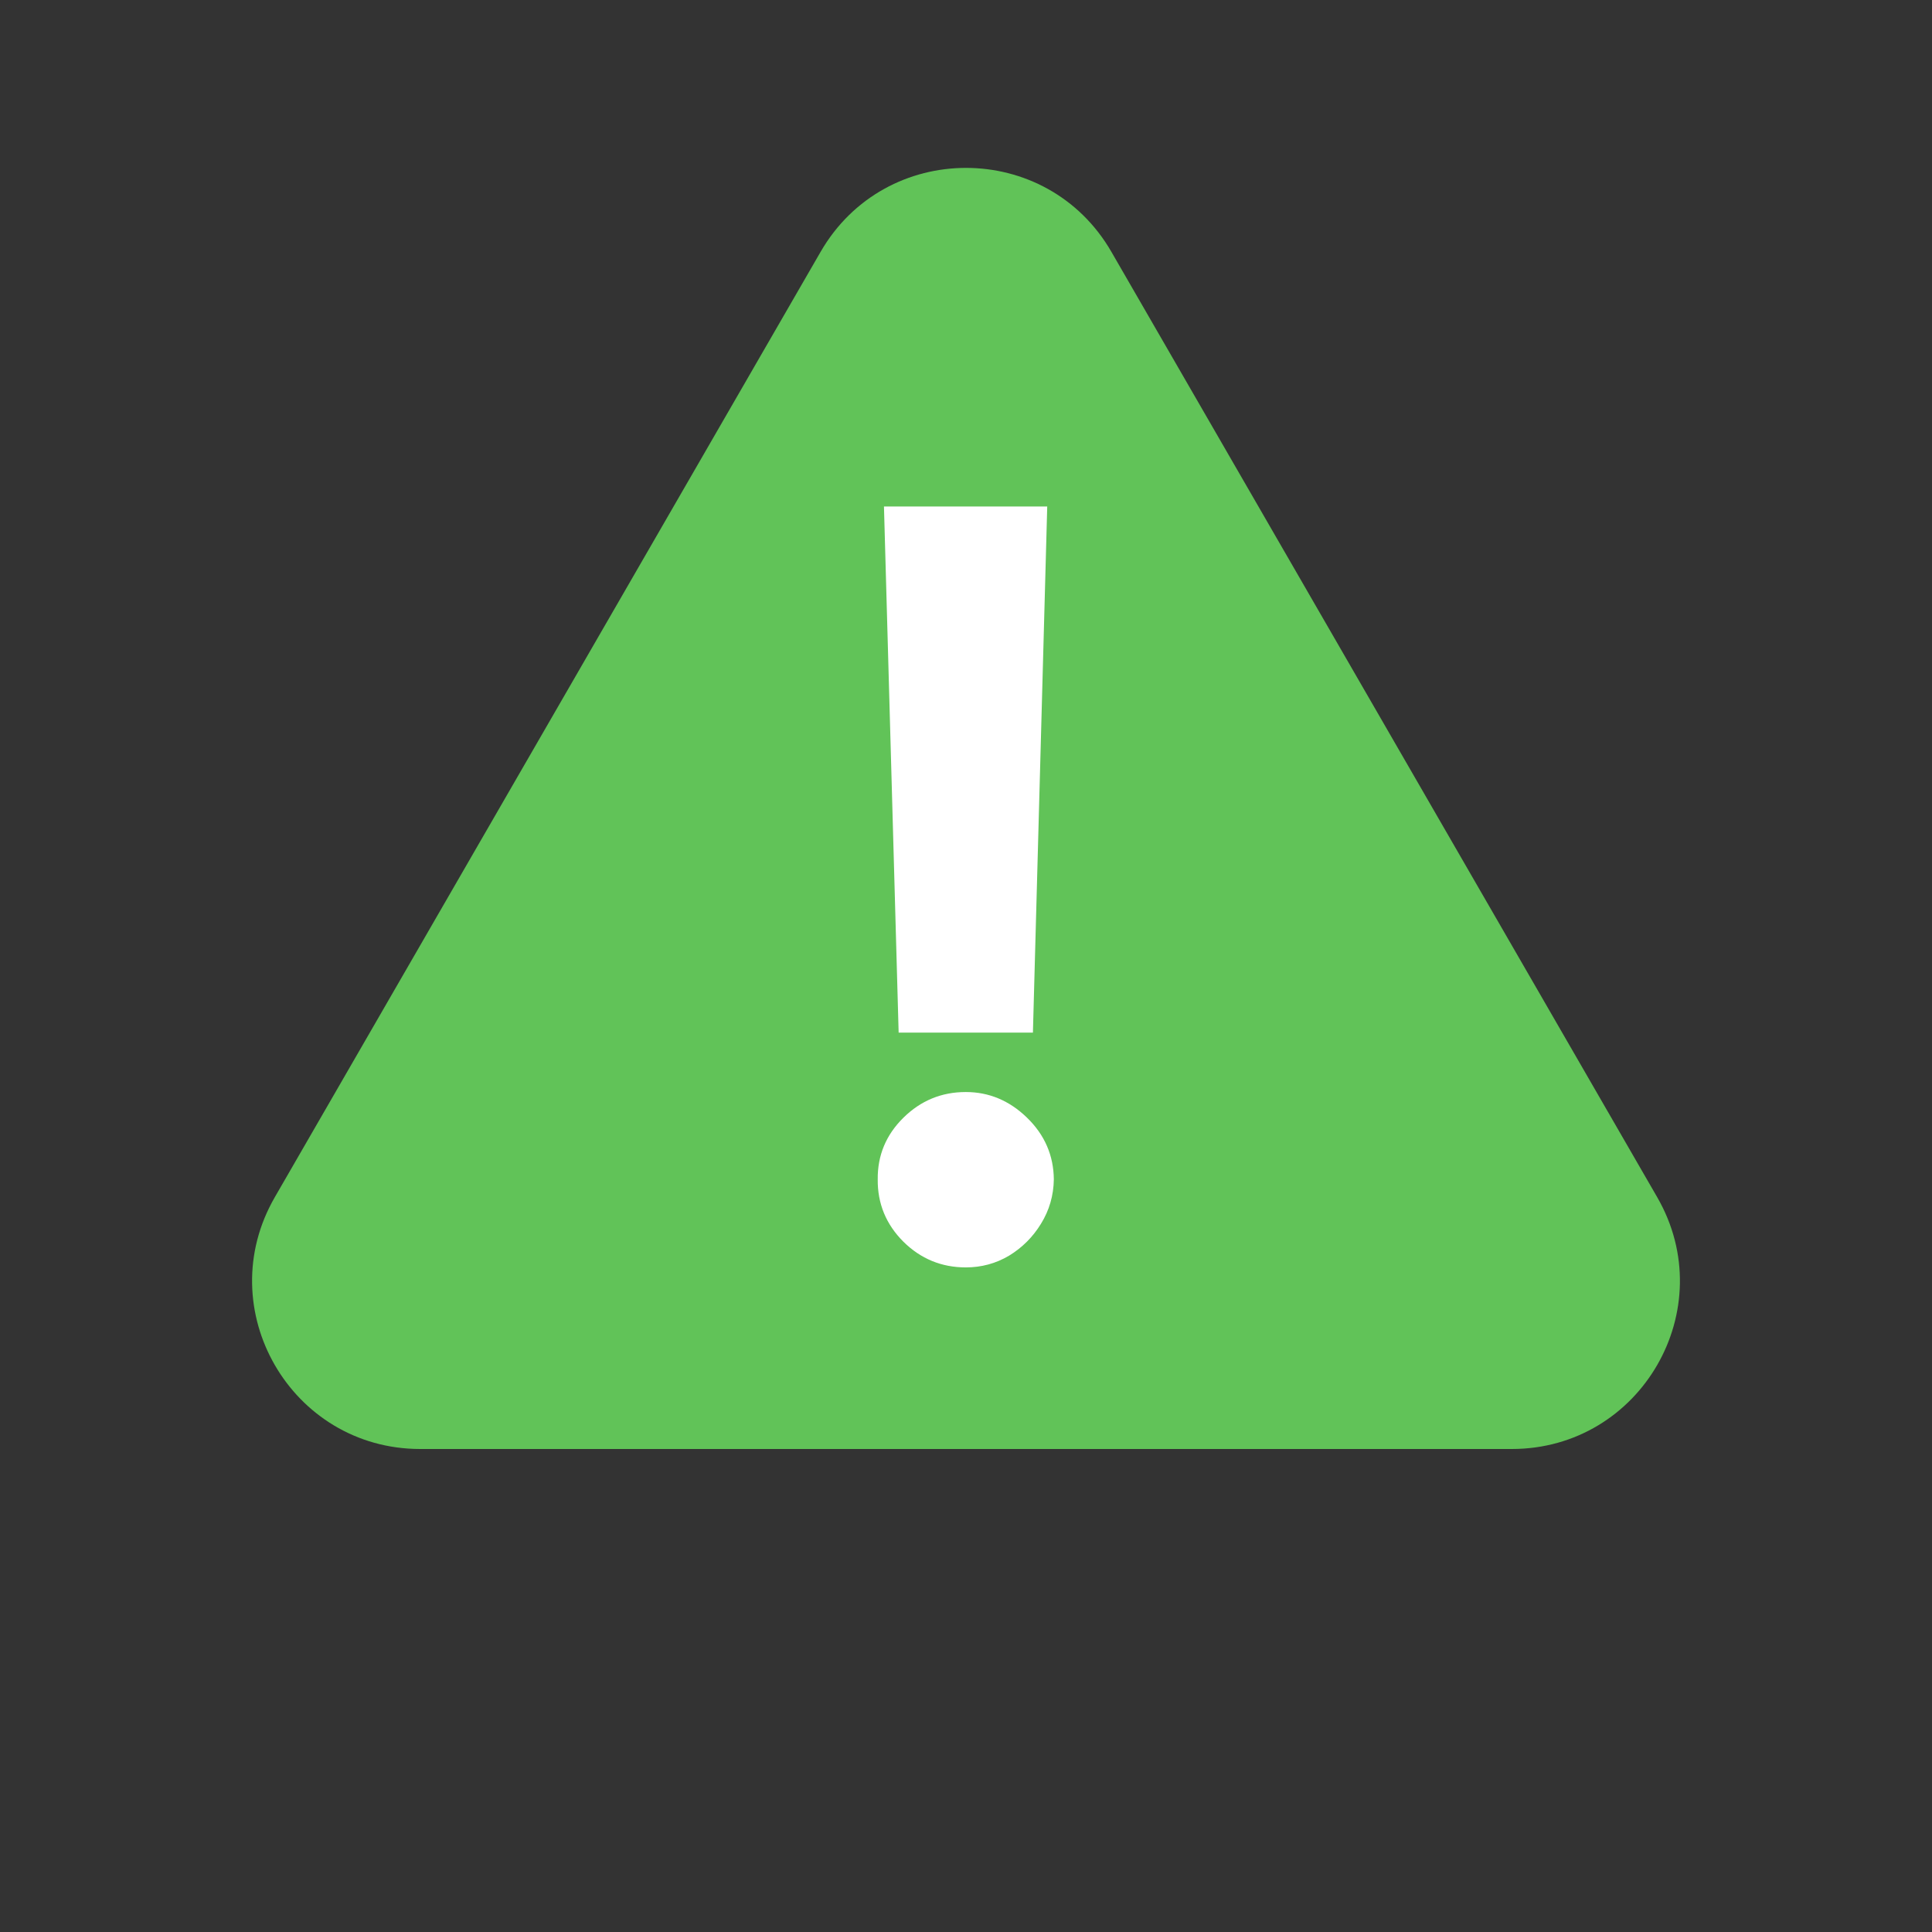
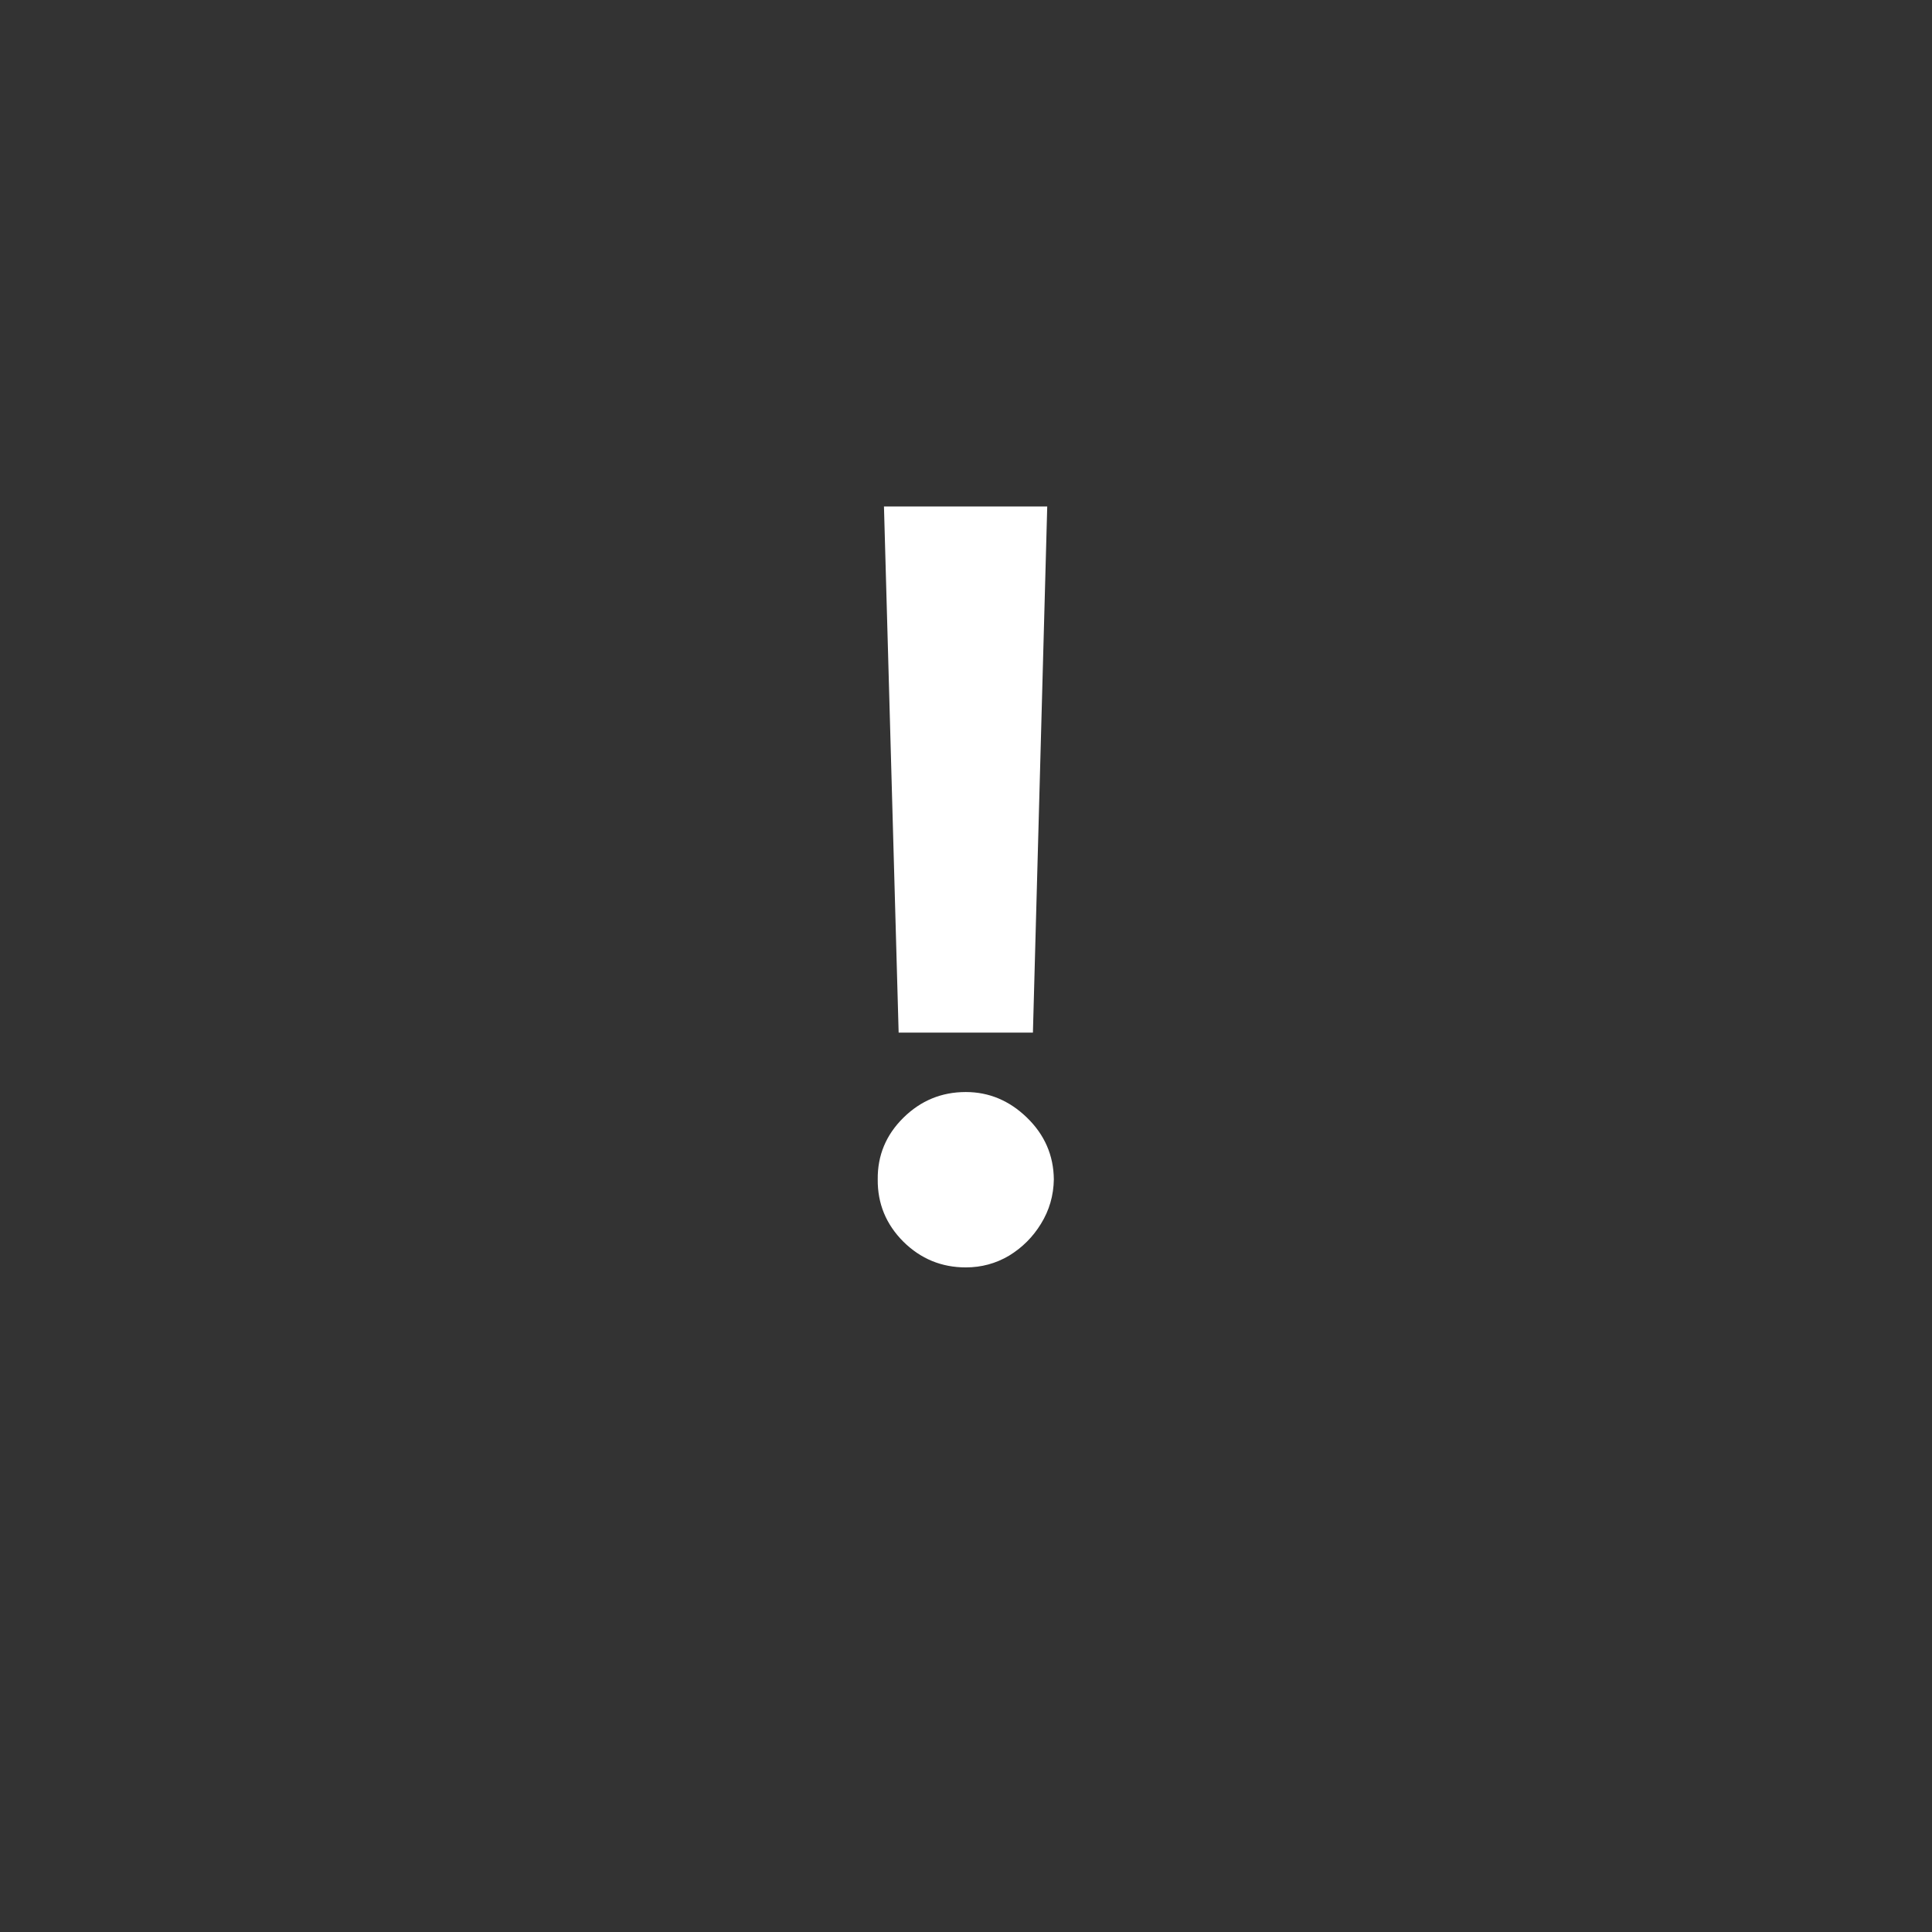
<svg xmlns="http://www.w3.org/2000/svg" width="748" height="748" viewBox="0 0 748 748" fill="none">
  <rect x="0" y="0" width="748" height="748" fill="#333333" stroke="none" />
-   <path d="M317.708 97.5C342.727 54.167 405.273 54.167 430.292 97.5L641.602 463.5C666.62 506.833 635.347 561 585.31 561H162.69C112.653 561 81.38 506.833 106.398 463.5L317.708 97.5Z" fill="#61C358" />
  <path d="M405.449 196.091L399.909 399.784H347.92L342.239 196.091H405.449ZM373.915 490.693C364.54 490.693 356.491 487.379 349.767 480.75C343.044 474.027 339.729 465.977 339.824 456.602C339.729 447.322 343.044 439.367 349.767 432.739C356.491 426.11 364.54 422.795 373.915 422.795C382.911 422.795 390.818 426.11 397.636 432.739C404.455 439.367 407.911 447.322 408.006 456.602C407.911 462.852 406.254 468.581 403.034 473.79C399.909 478.903 395.79 483.023 390.676 486.148C385.562 489.178 379.975 490.693 373.915 490.693Z" fill="white" />
</svg>